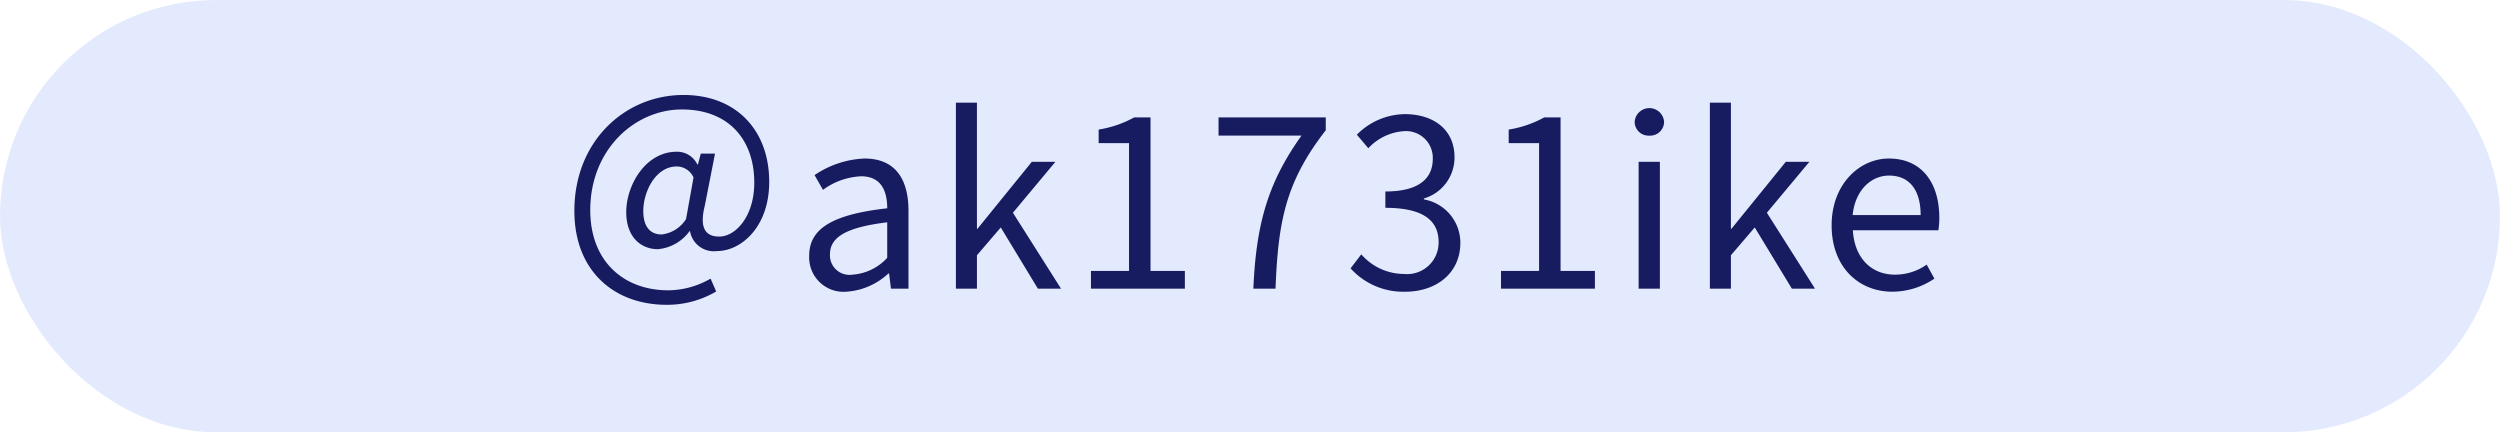
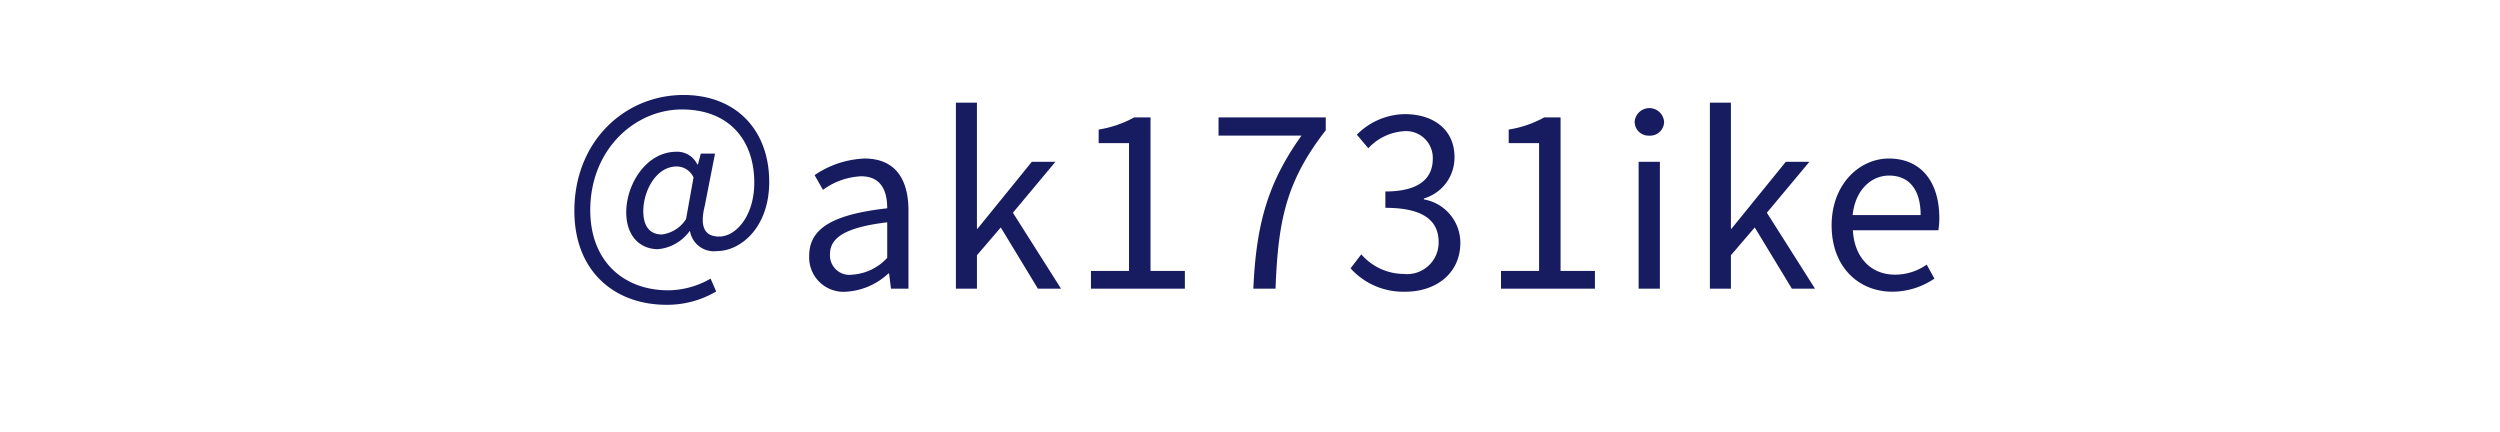
<svg xmlns="http://www.w3.org/2000/svg" id="insta_g2.svg" width="214" height="37" viewBox="0 0 214 37">
  <defs>
    <style>
      .cls-1 {
        fill: #e3eafd;
      }

      .cls-2 {
        fill: #171c61;
        fill-rule: evenodd;
      }
    </style>
  </defs>
-   <rect id="長方形_518" data-name="長方形 518" class="cls-1" width="214" height="37" rx="18.5" ry="18.5" />
  <path id="_ak1731ike" data-name="＠ak1731ike" class="cls-2" d="M325.046,3228.09a8.239,8.239,0,0,0,4.26-1.14l-0.48-1.1a7.351,7.351,0,0,1-3.62,1c-3.819,0-6.679-2.48-6.679-6.86,0-5.22,3.84-8.62,7.839-8.62,4.06,0,6.2,2.64,6.2,6.26,0,2.9-1.6,4.62-3,4.62-1.26,0-1.68-.84-1.24-2.62l0.88-4.48h-1.22l-0.24.92h-0.06a1.9,1.9,0,0,0-1.78-1.08c-2.6,0-4.3,2.8-4.3,5.18,0,2.04,1.179,3.16,2.719,3.16a3.765,3.765,0,0,0,2.7-1.54h0.04a2.071,2.071,0,0,0,2.32,1.7c2.02,0,4.46-2.02,4.46-5.92,0-4.42-2.82-7.44-7.34-7.44-5,0-9.339,3.94-9.339,9.92C317.167,3225.29,320.667,3228.09,325.046,3228.09Zm-0.4-6.02c-0.9,0-1.58-.56-1.58-2,0-1.7,1.08-3.82,2.86-3.82a1.59,1.59,0,0,1,1.44.94l-0.64,3.56A2.858,2.858,0,0,1,324.646,3222.07Zm15.8,4.9a5.816,5.816,0,0,0,3.6-1.56h0.06l0.16,1.3h1.5v-6.68c0-2.68-1.12-4.46-3.759-4.46a8.169,8.169,0,0,0-4.28,1.42l0.72,1.26a5.983,5.983,0,0,1,3.26-1.16c1.779,0,2.239,1.34,2.239,2.74-4.619.52-6.679,1.7-6.679,4.06A2.944,2.944,0,0,0,340.447,3226.97Zm0.52-1.46a1.669,1.669,0,0,1-1.92-1.74c0-1.4,1.24-2.3,4.9-2.74v3.04A4.434,4.434,0,0,1,340.967,3225.51Zm8.86,1.2h1.8v-2.86l2.04-2.38,3.179,5.24h1.98l-4.119-6.5,3.639-4.36h-2.02l-4.659,5.74h-0.04v-10.8h-1.8v15.92Zm11.56,0h8.039v-1.52h-2.94v-13.14h-1.4a9.289,9.289,0,0,1-3.04,1.04v1.16h2.6v10.94h-3.26v1.52Zm13.9,0h1.9c0.22-5.74.86-9.14,4.3-13.56v-1.1h-9.179v1.56h7.1C376.547,3217.61,375.527,3221.15,375.287,3226.71Zm13.02,0.26c2.6,0,4.7-1.56,4.7-4.18a3.77,3.77,0,0,0-3.12-3.72v-0.08a3.654,3.654,0,0,0,2.62-3.54c0-2.36-1.8-3.68-4.259-3.68a5.869,5.869,0,0,0-4.1,1.76l0.98,1.16a4.575,4.575,0,0,1,3.04-1.46,2.29,2.29,0,0,1,2.479,2.36c0,1.58-1.039,2.8-4.059,2.8v1.4c3.379,0,4.559,1.18,4.559,2.94a2.7,2.7,0,0,1-2.979,2.72,4.847,4.847,0,0,1-3.64-1.68l-0.92,1.2A6.069,6.069,0,0,0,388.307,3226.97Zm8.18-.26h8.039v-1.52h-2.94v-13.14h-1.4a9.289,9.289,0,0,1-3.04,1.04v1.16h2.6v10.94h-3.26v1.52Zm11.78,0h1.82v-10.86h-1.82v10.86Zm0.92-13.1a1.19,1.19,0,0,0,1.26-1.18,1.263,1.263,0,0,0-2.52,0A1.19,1.19,0,0,0,409.187,3213.61Zm5.18,13.1h1.8v-2.86l2.04-2.38,3.179,5.24h1.98l-4.12-6.5,3.64-4.36h-2.02l-4.659,5.74h-0.04v-10.8h-1.8v15.92Zm15.62,0.26a6.463,6.463,0,0,0,3.6-1.12l-0.66-1.2a4.681,4.681,0,0,1-2.719.86c-2.06,0-3.48-1.48-3.6-3.8h7.319a7.105,7.105,0,0,0,.08-1.04c0-3.1-1.56-5.1-4.319-5.1-2.52,0-4.9,2.2-4.9,5.72C424.787,3224.87,427.107,3226.97,429.987,3226.97Zm-3.4-6.56c0.22-2.14,1.58-3.38,3.12-3.38,1.7,0,2.7,1.18,2.7,3.38h-5.819Z" transform="translate(-268 -3202)" />
</svg>